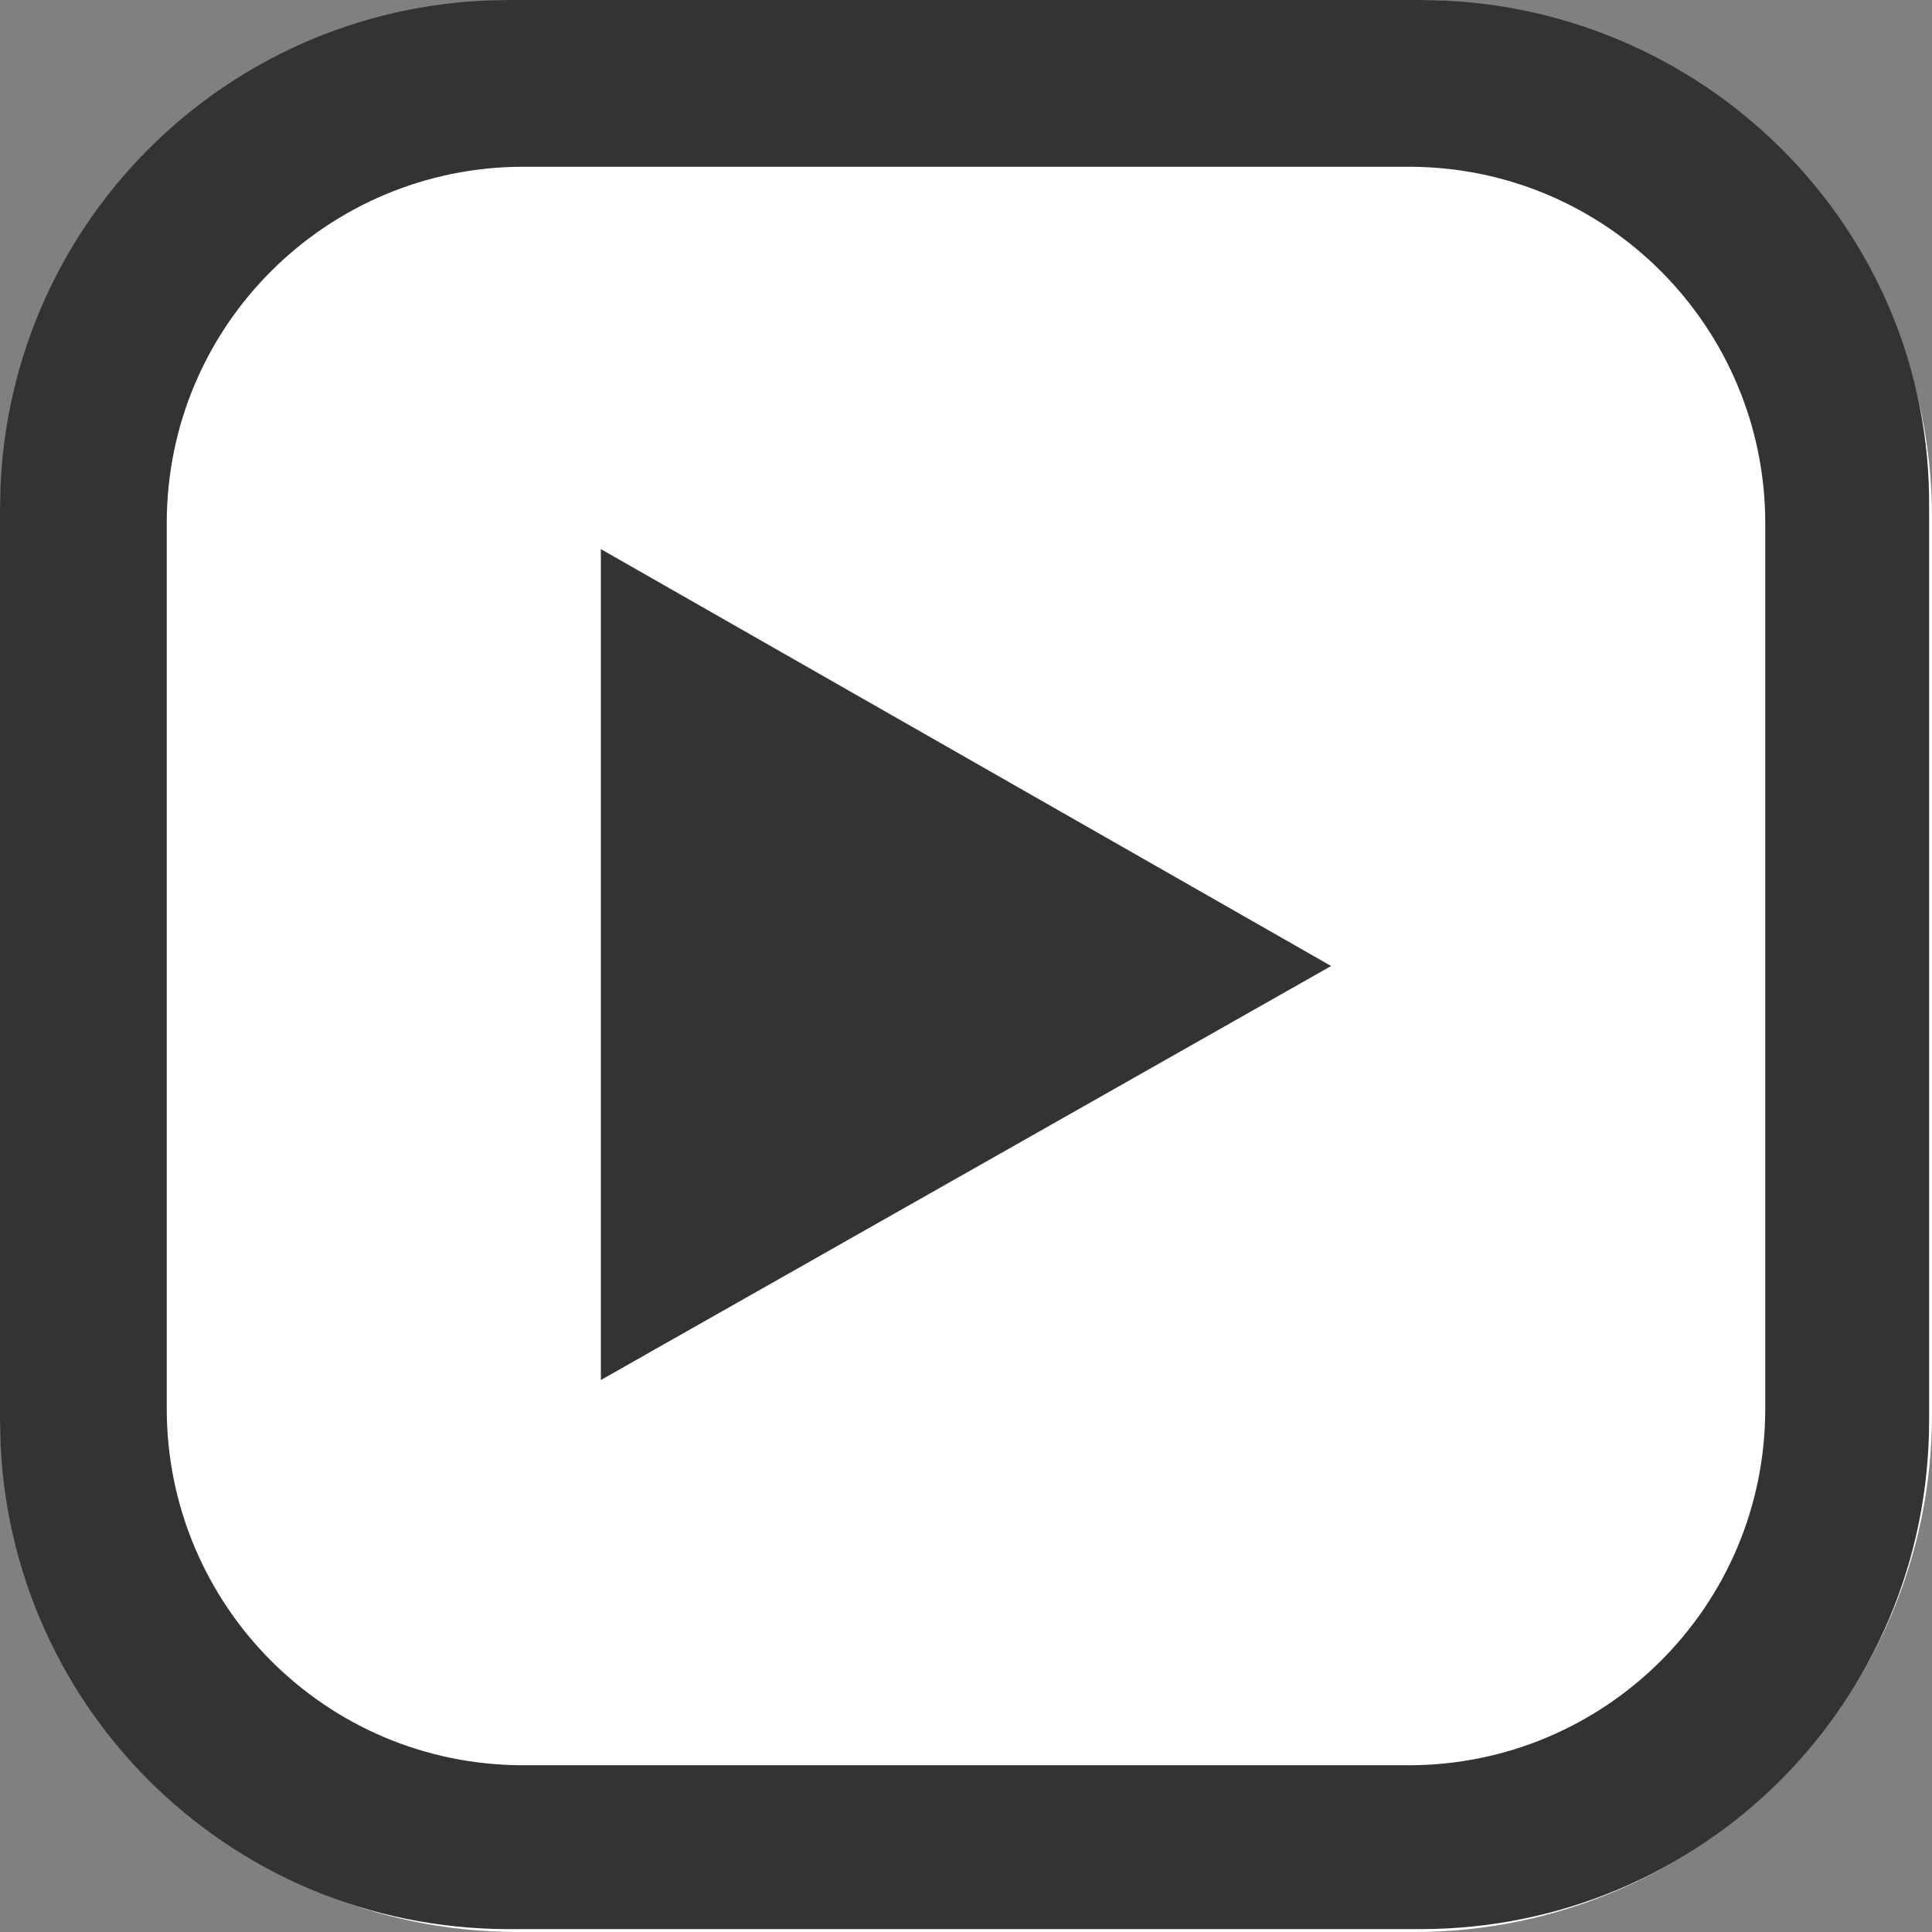
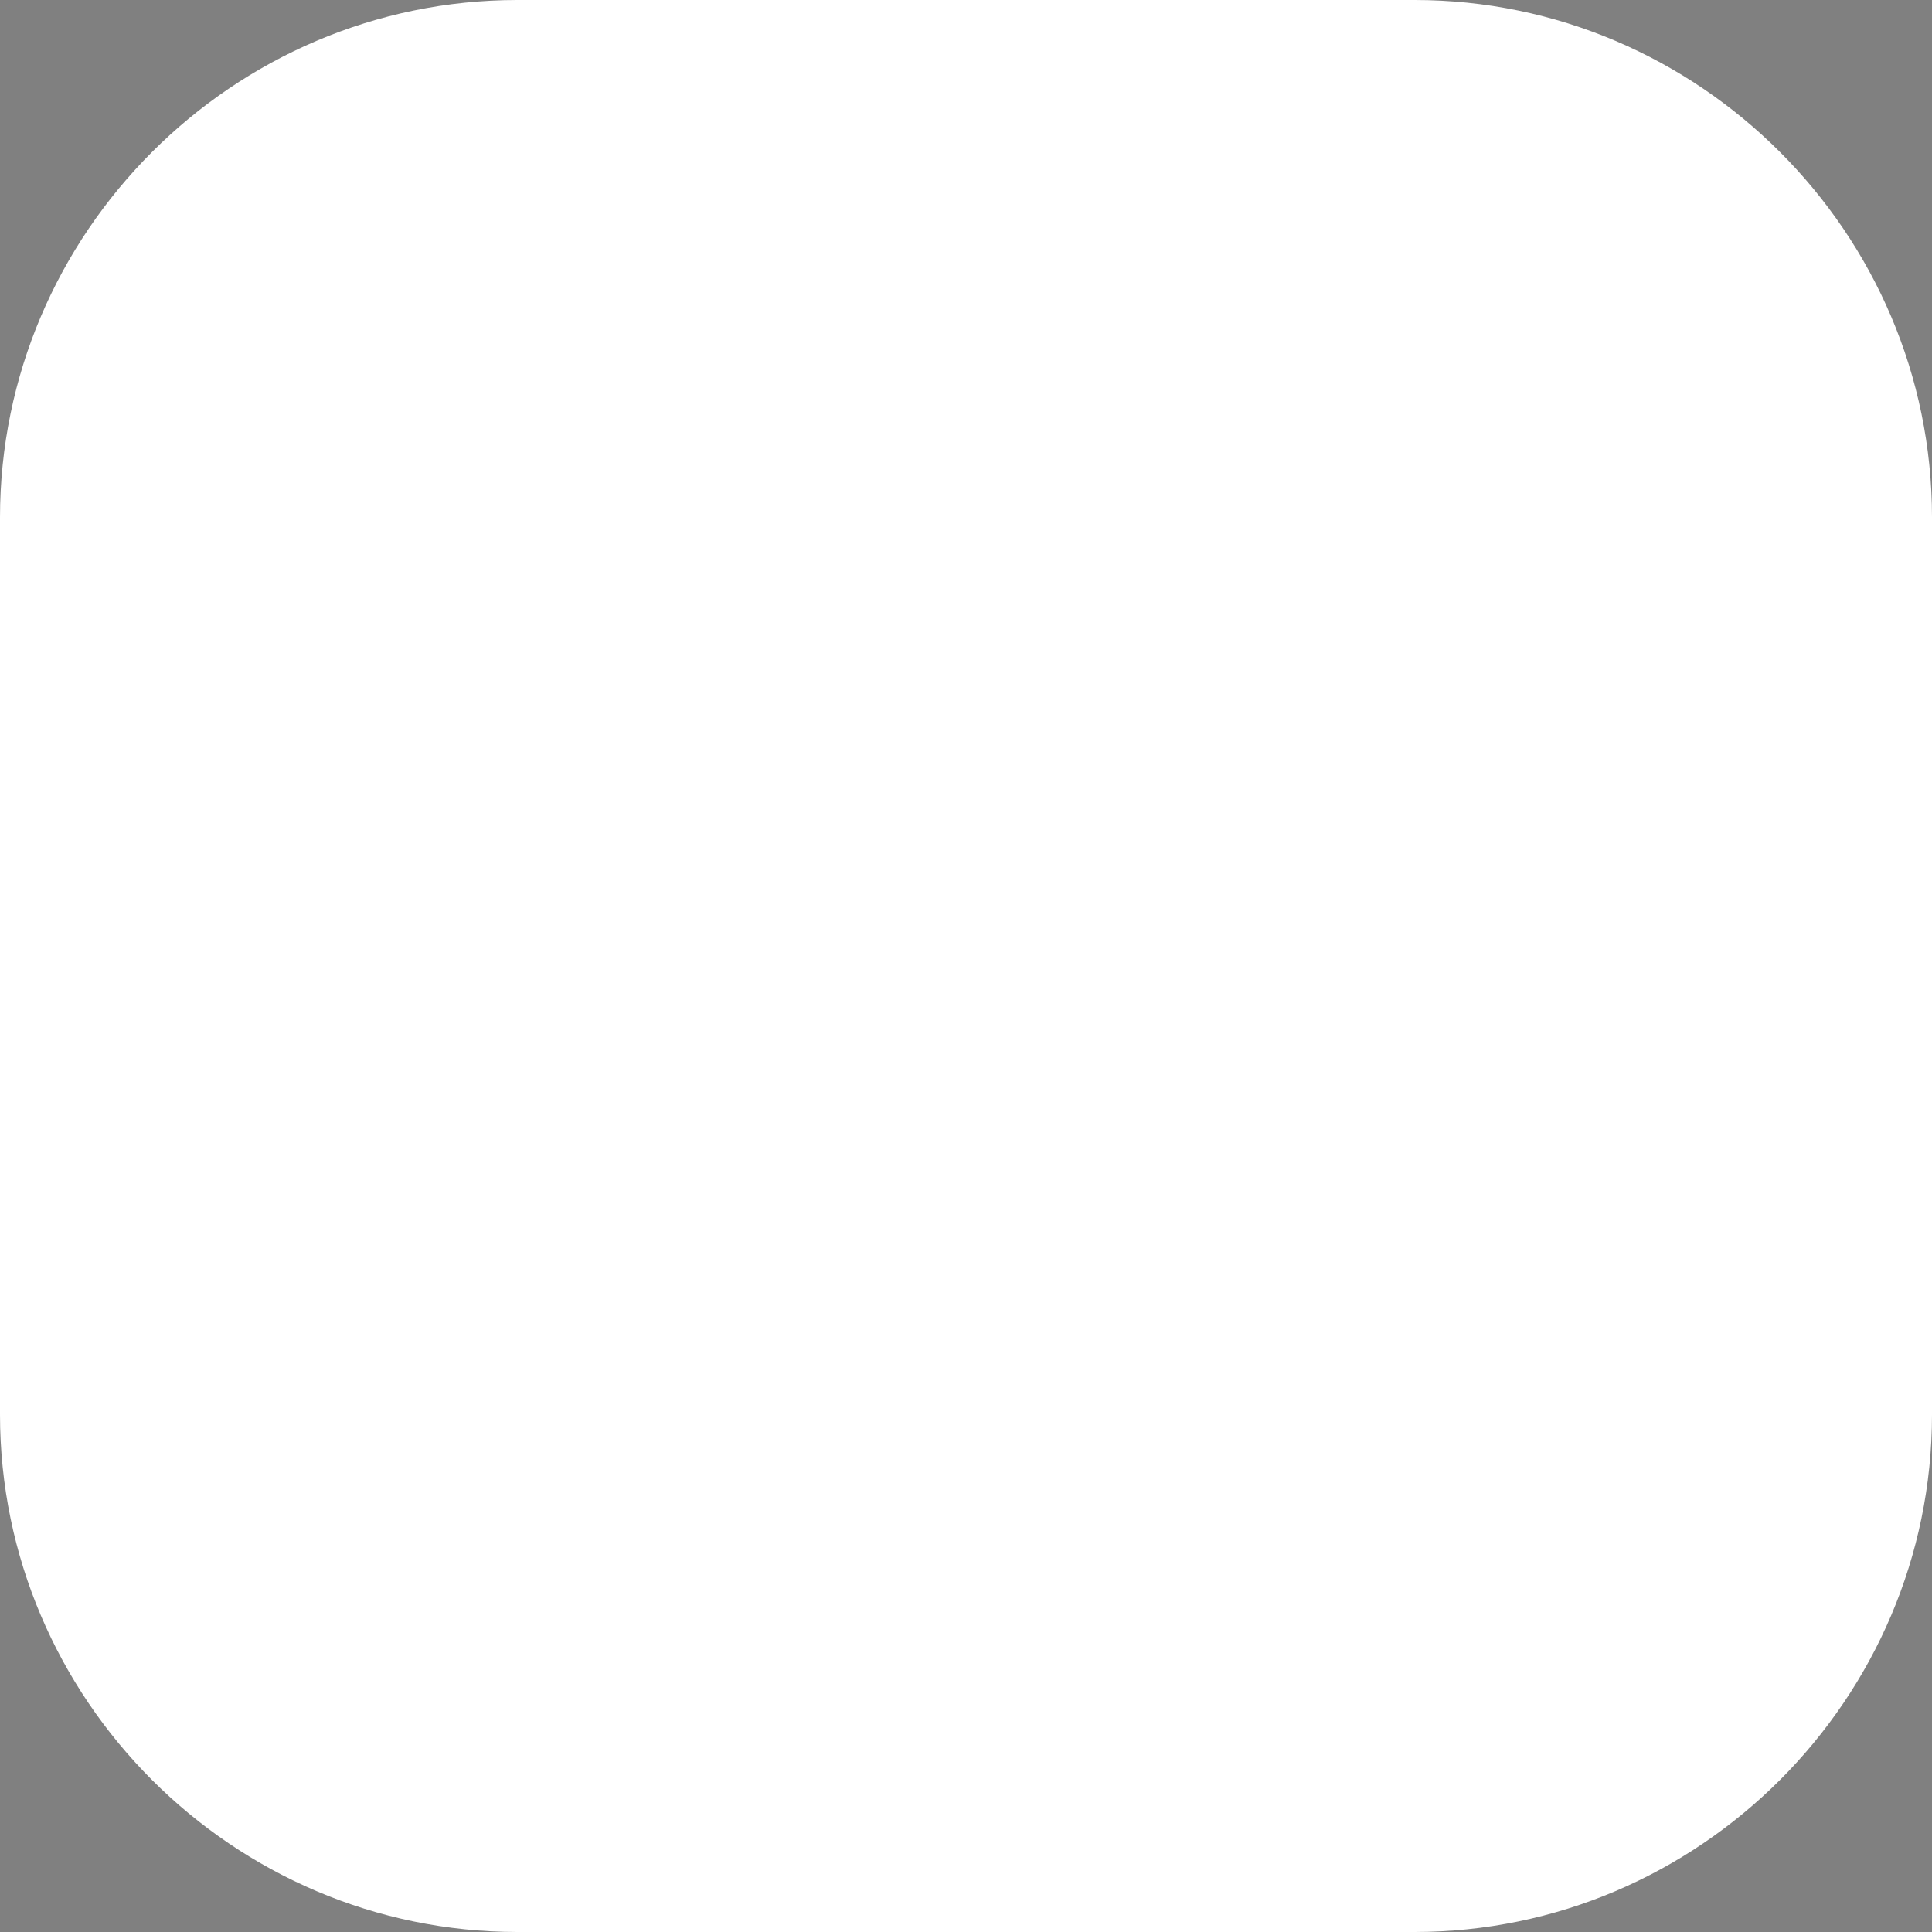
<svg xmlns="http://www.w3.org/2000/svg" version="1.1" id="_レイヤー_2" x="0px" y="0px" viewBox="0 0 67.2 67.2" style="enable-background:new 0 0 67.2 67.2;" xml:space="preserve">
  <rect x="0" y="0" width="67.2" height="67.2" fill="#808080" stroke="none" />
  <style type="text/css">
	.st0{fill:#FFFFFF;}
	.st1{fill:#333333;}
</style>
  <path class="st0" d="M49.2,67.2H18c-9.9,0-18-8.1-18-18V18C0,8.1,8.1,0,18,0h31.2c9.9,0,18,8.1,18,18v31.2  C67.2,59.1,59.1,67.2,49.2,67.2z" />
  <g id="SNS">
    <g id="_レイヤー_16">
      <g>
-         <path class="st1" d="M49.4,0H17.7C7.9,0,0,7.9,0,17.7v31.7c0,9.8,7.9,17.7,17.7,17.7h31.7c9.8,0,17.7-7.9,17.7-17.7V17.7     C67.2,7.9,59.2,0,49.4,0z M61.4,49c0,6.9-5.6,12.4-12.4,12.4H18.2c-6.9,0-12.4-5.6-12.4-12.4V18.2c0-6.9,5.6-12.4,12.4-12.4H49     c6.9,0,12.4,5.6,12.4,12.4L61.4,49L61.4,49z" />
-         <polygon class="st1" points="20.9,48 46.3,33.6 20.9,19.1    " />
-       </g>
+         </g>
    </g>
  </g>
</svg>